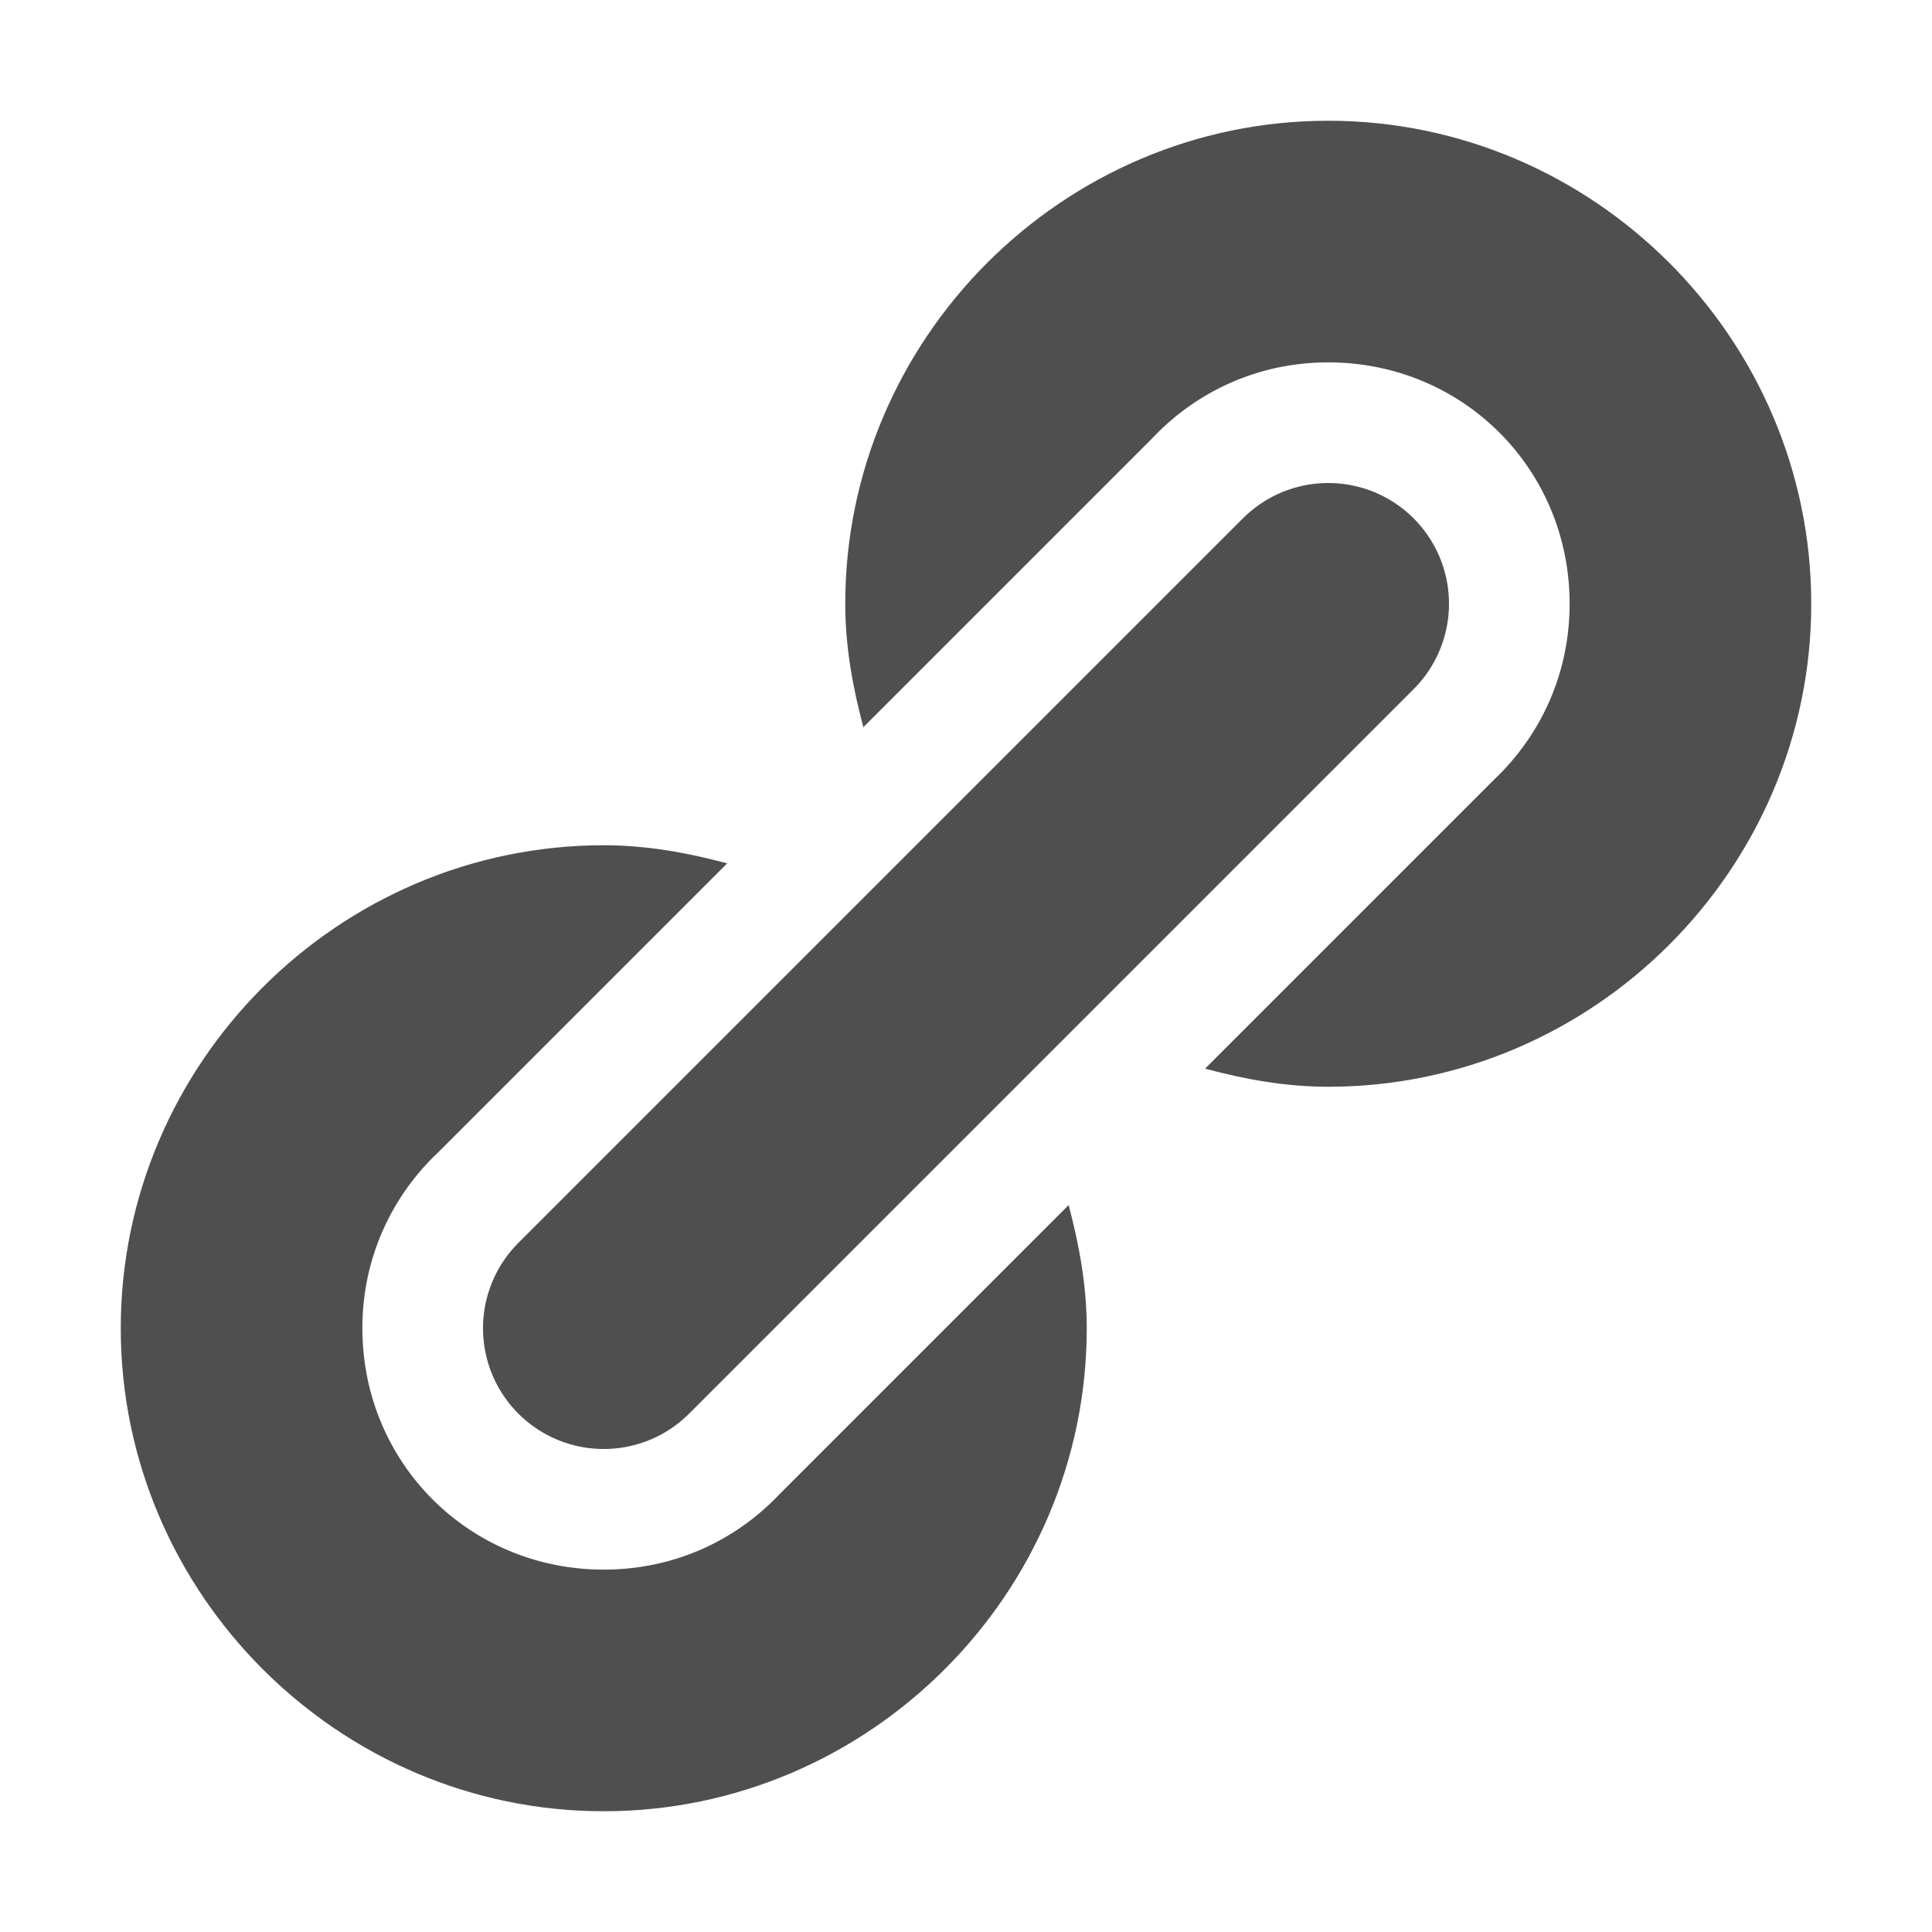
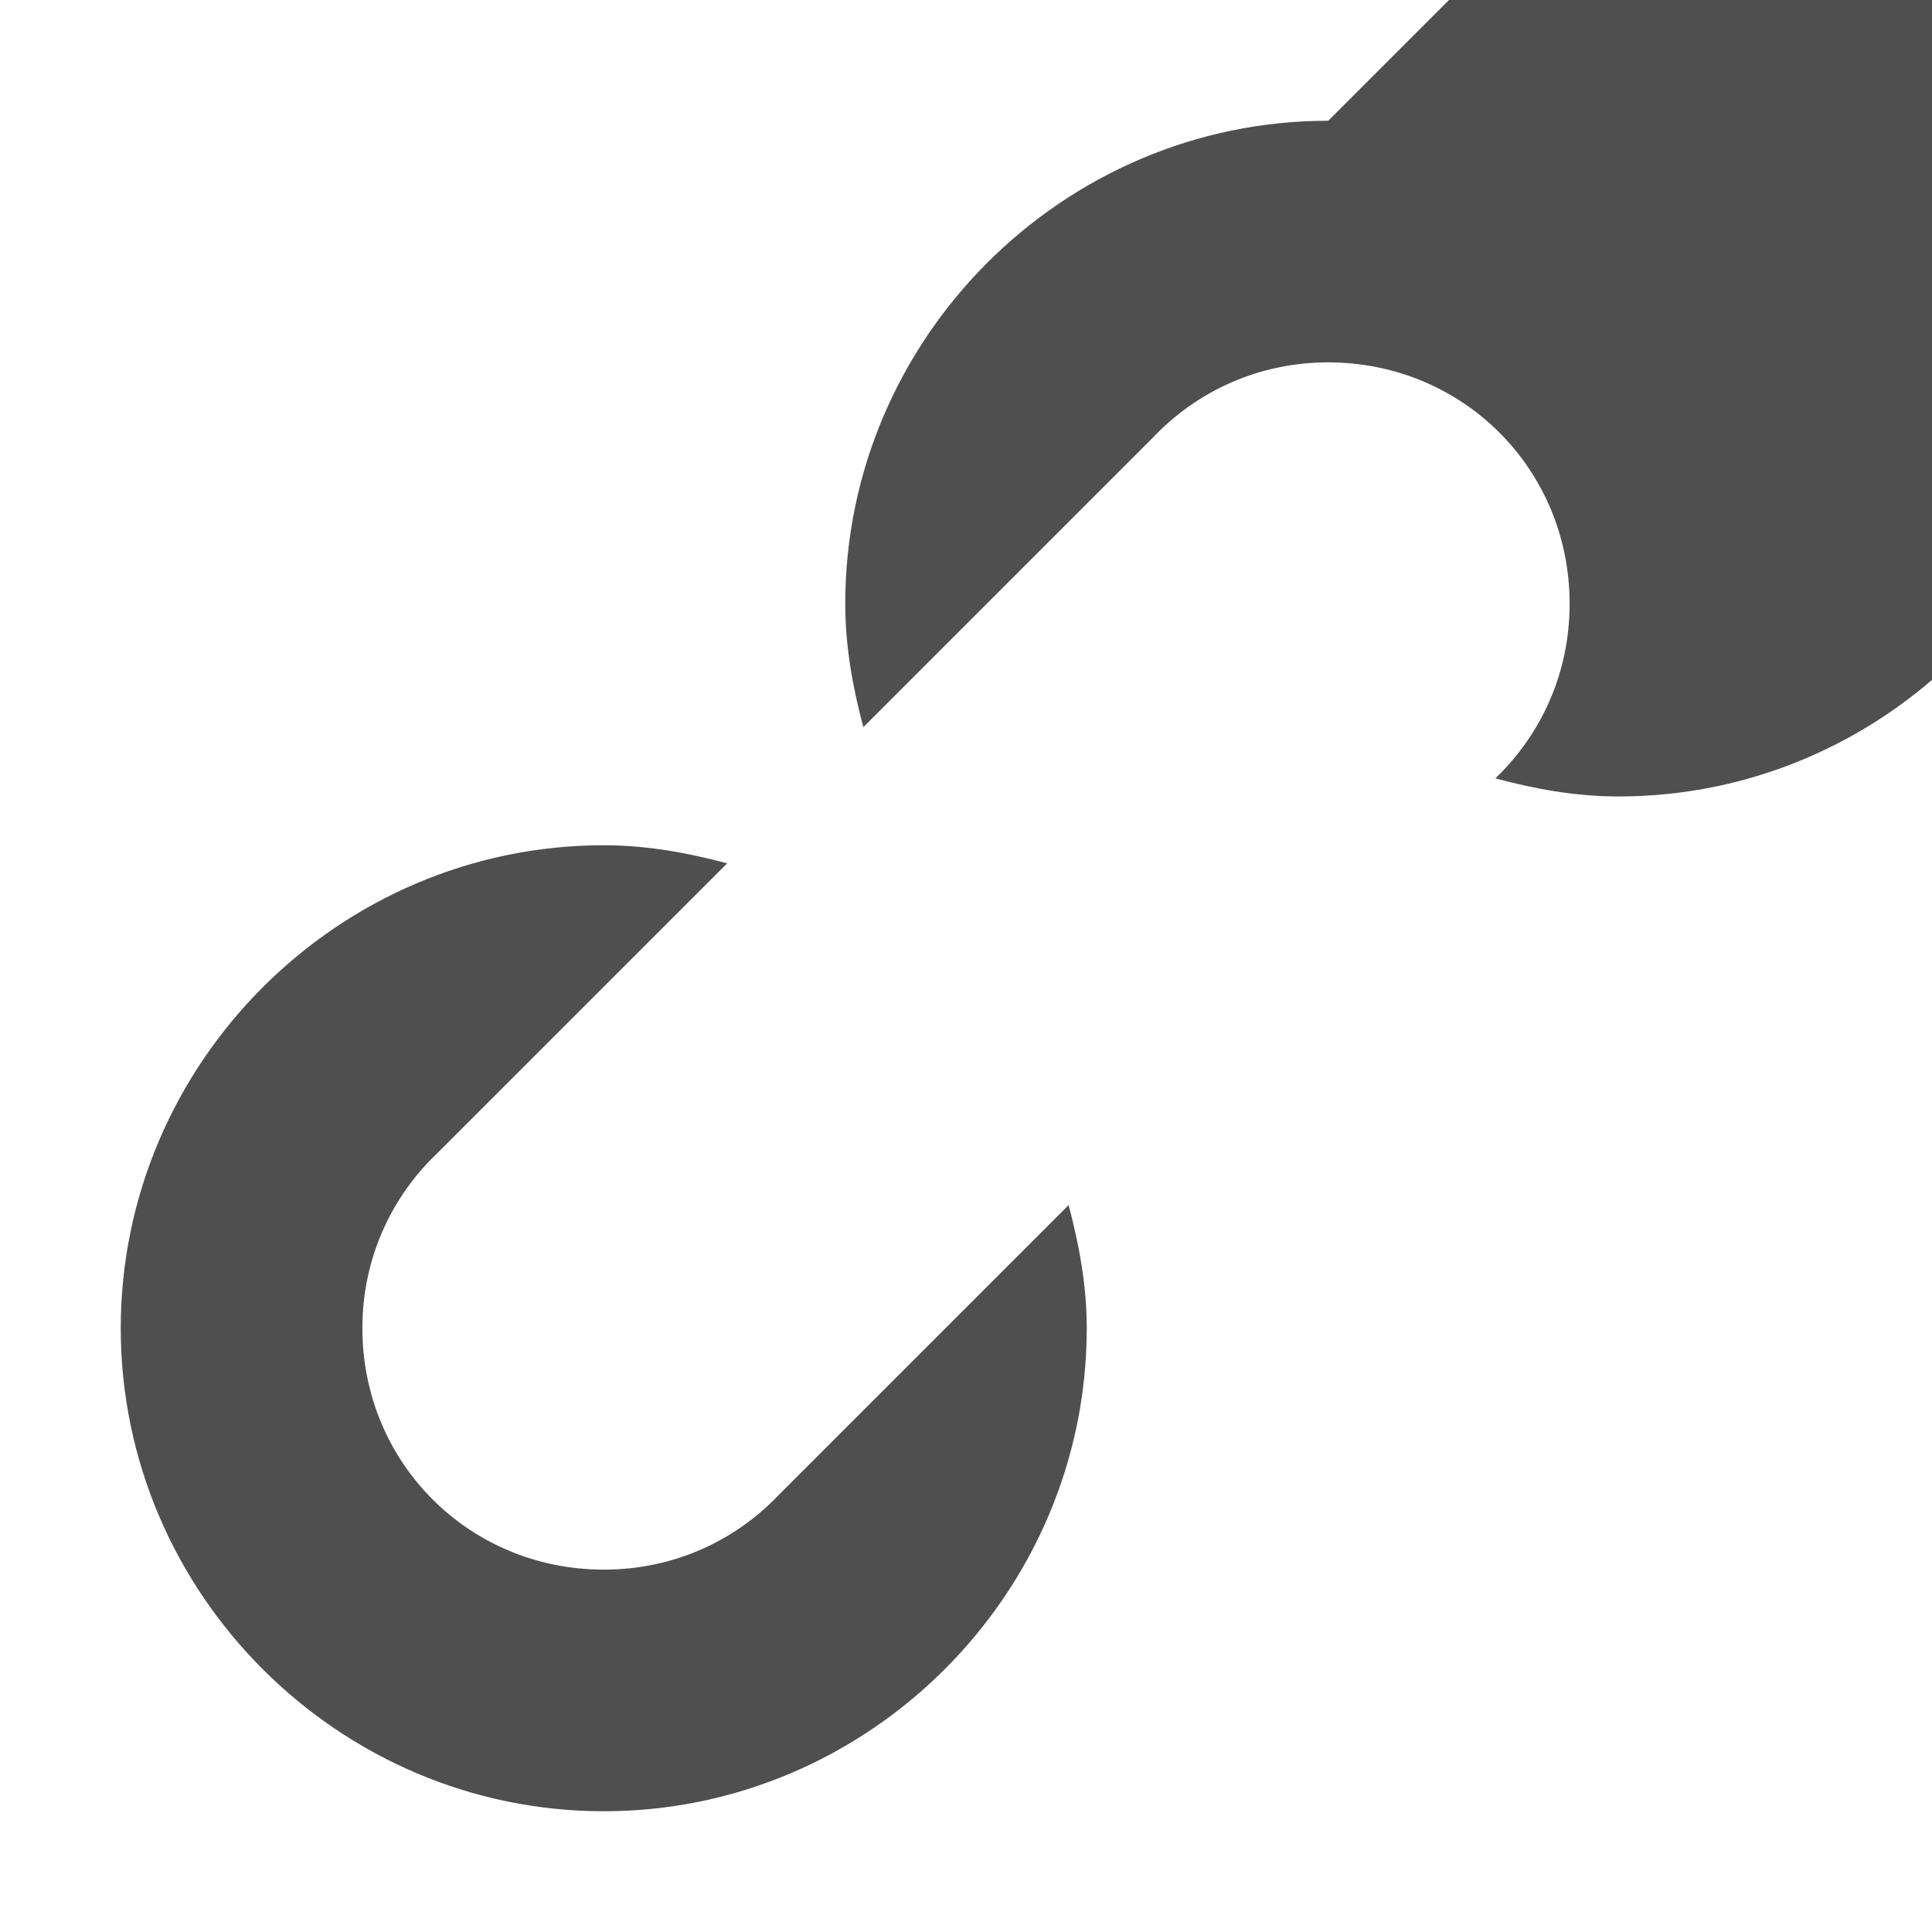
<svg xmlns="http://www.w3.org/2000/svg" width="16" height="16" version="1.1" viewBox="0 0 16 16">
  <g transform="translate(0 -1036.4)">
-     <path d="m5 1047.4 6-6" fill="none" stroke="#4f4f4f" stroke-linecap="round" stroke-width="2" />
-     <path transform="translate(0 1036.4)" d="m11 1c-2.197 0-4 1.803-4 4 0 0.355 0.062 0.693 0.15 1.022l2.394-2.394c0.363-0.385 0.876-0.627 1.455-0.627 1.116 0 2 0.884 2 2 0 0.574-0.237 1.083-0.615 1.445l-2.404 2.404c0.328 0.088 0.665 0.15 1.02 0.15 2.197 0 4-1.803 4-4s-1.803-4-4-4zm-6 6c-2.197 0-4 1.803-4 4s1.803 4 4 4 4-1.803 4-4c0-0.354-0.063-0.692-0.15-1.02l-2.404 2.404c-0.362 0.379-0.871 0.615-1.445 0.615-1.116 0-2-0.884-2-2 0-0.579 0.242-1.092 0.627-1.455l2.394-2.394c-0.328-0.088-0.667-0.15-1.022-0.15z" color="#000000" color-rendering="auto" fill="#4f4f4f" image-rendering="auto" shape-rendering="auto" solid-color="#000000" style="block-progression:tb;isolation:auto;mix-blend-mode:normal;text-decoration-color:#000000;text-decoration-line:none;text-decoration-style:solid;text-indent:0;text-transform:none;white-space:normal" />
+     <path transform="translate(0 1036.4)" d="m11 1c-2.197 0-4 1.803-4 4 0 0.355 0.062 0.693 0.15 1.022l2.394-2.394c0.363-0.385 0.876-0.627 1.455-0.627 1.116 0 2 0.884 2 2 0 0.574-0.237 1.083-0.615 1.445c0.328 0.088 0.665 0.15 1.02 0.15 2.197 0 4-1.803 4-4s-1.803-4-4-4zm-6 6c-2.197 0-4 1.803-4 4s1.803 4 4 4 4-1.803 4-4c0-0.354-0.063-0.692-0.15-1.02l-2.404 2.404c-0.362 0.379-0.871 0.615-1.445 0.615-1.116 0-2-0.884-2-2 0-0.579 0.242-1.092 0.627-1.455l2.394-2.394c-0.328-0.088-0.667-0.15-1.022-0.15z" color="#000000" color-rendering="auto" fill="#4f4f4f" image-rendering="auto" shape-rendering="auto" solid-color="#000000" style="block-progression:tb;isolation:auto;mix-blend-mode:normal;text-decoration-color:#000000;text-decoration-line:none;text-decoration-style:solid;text-indent:0;text-transform:none;white-space:normal" />
  </g>
</svg>